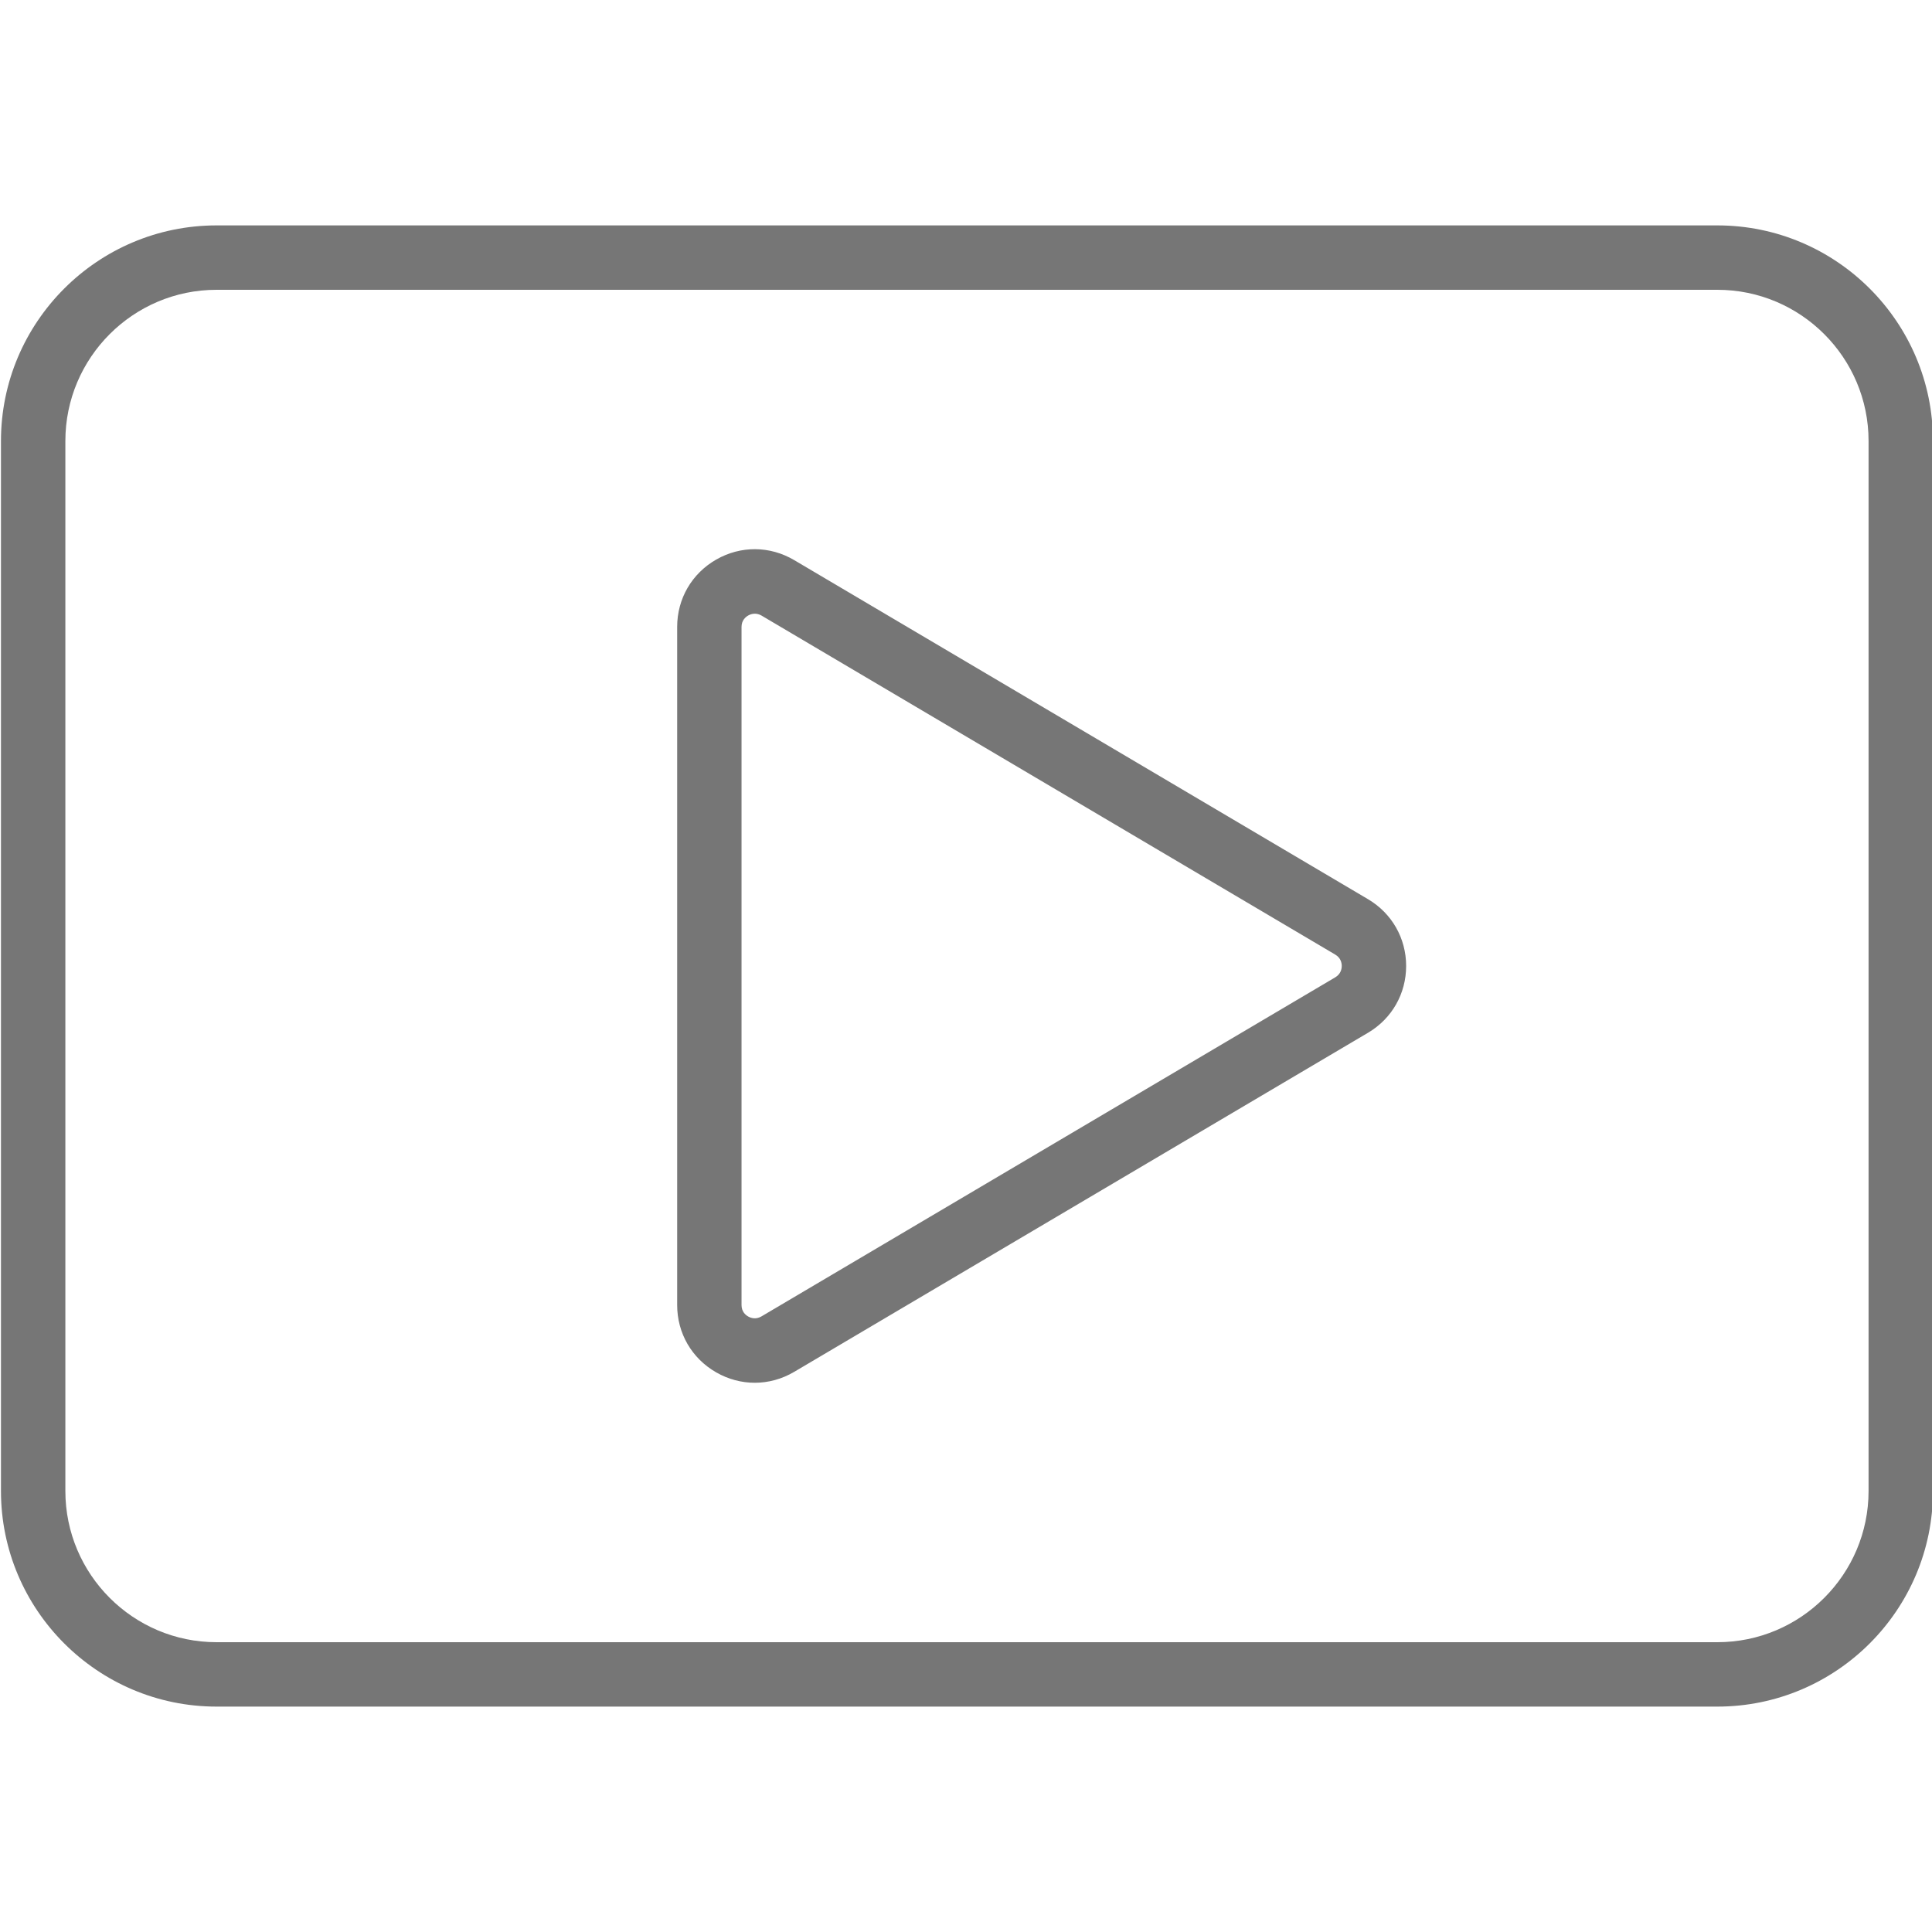
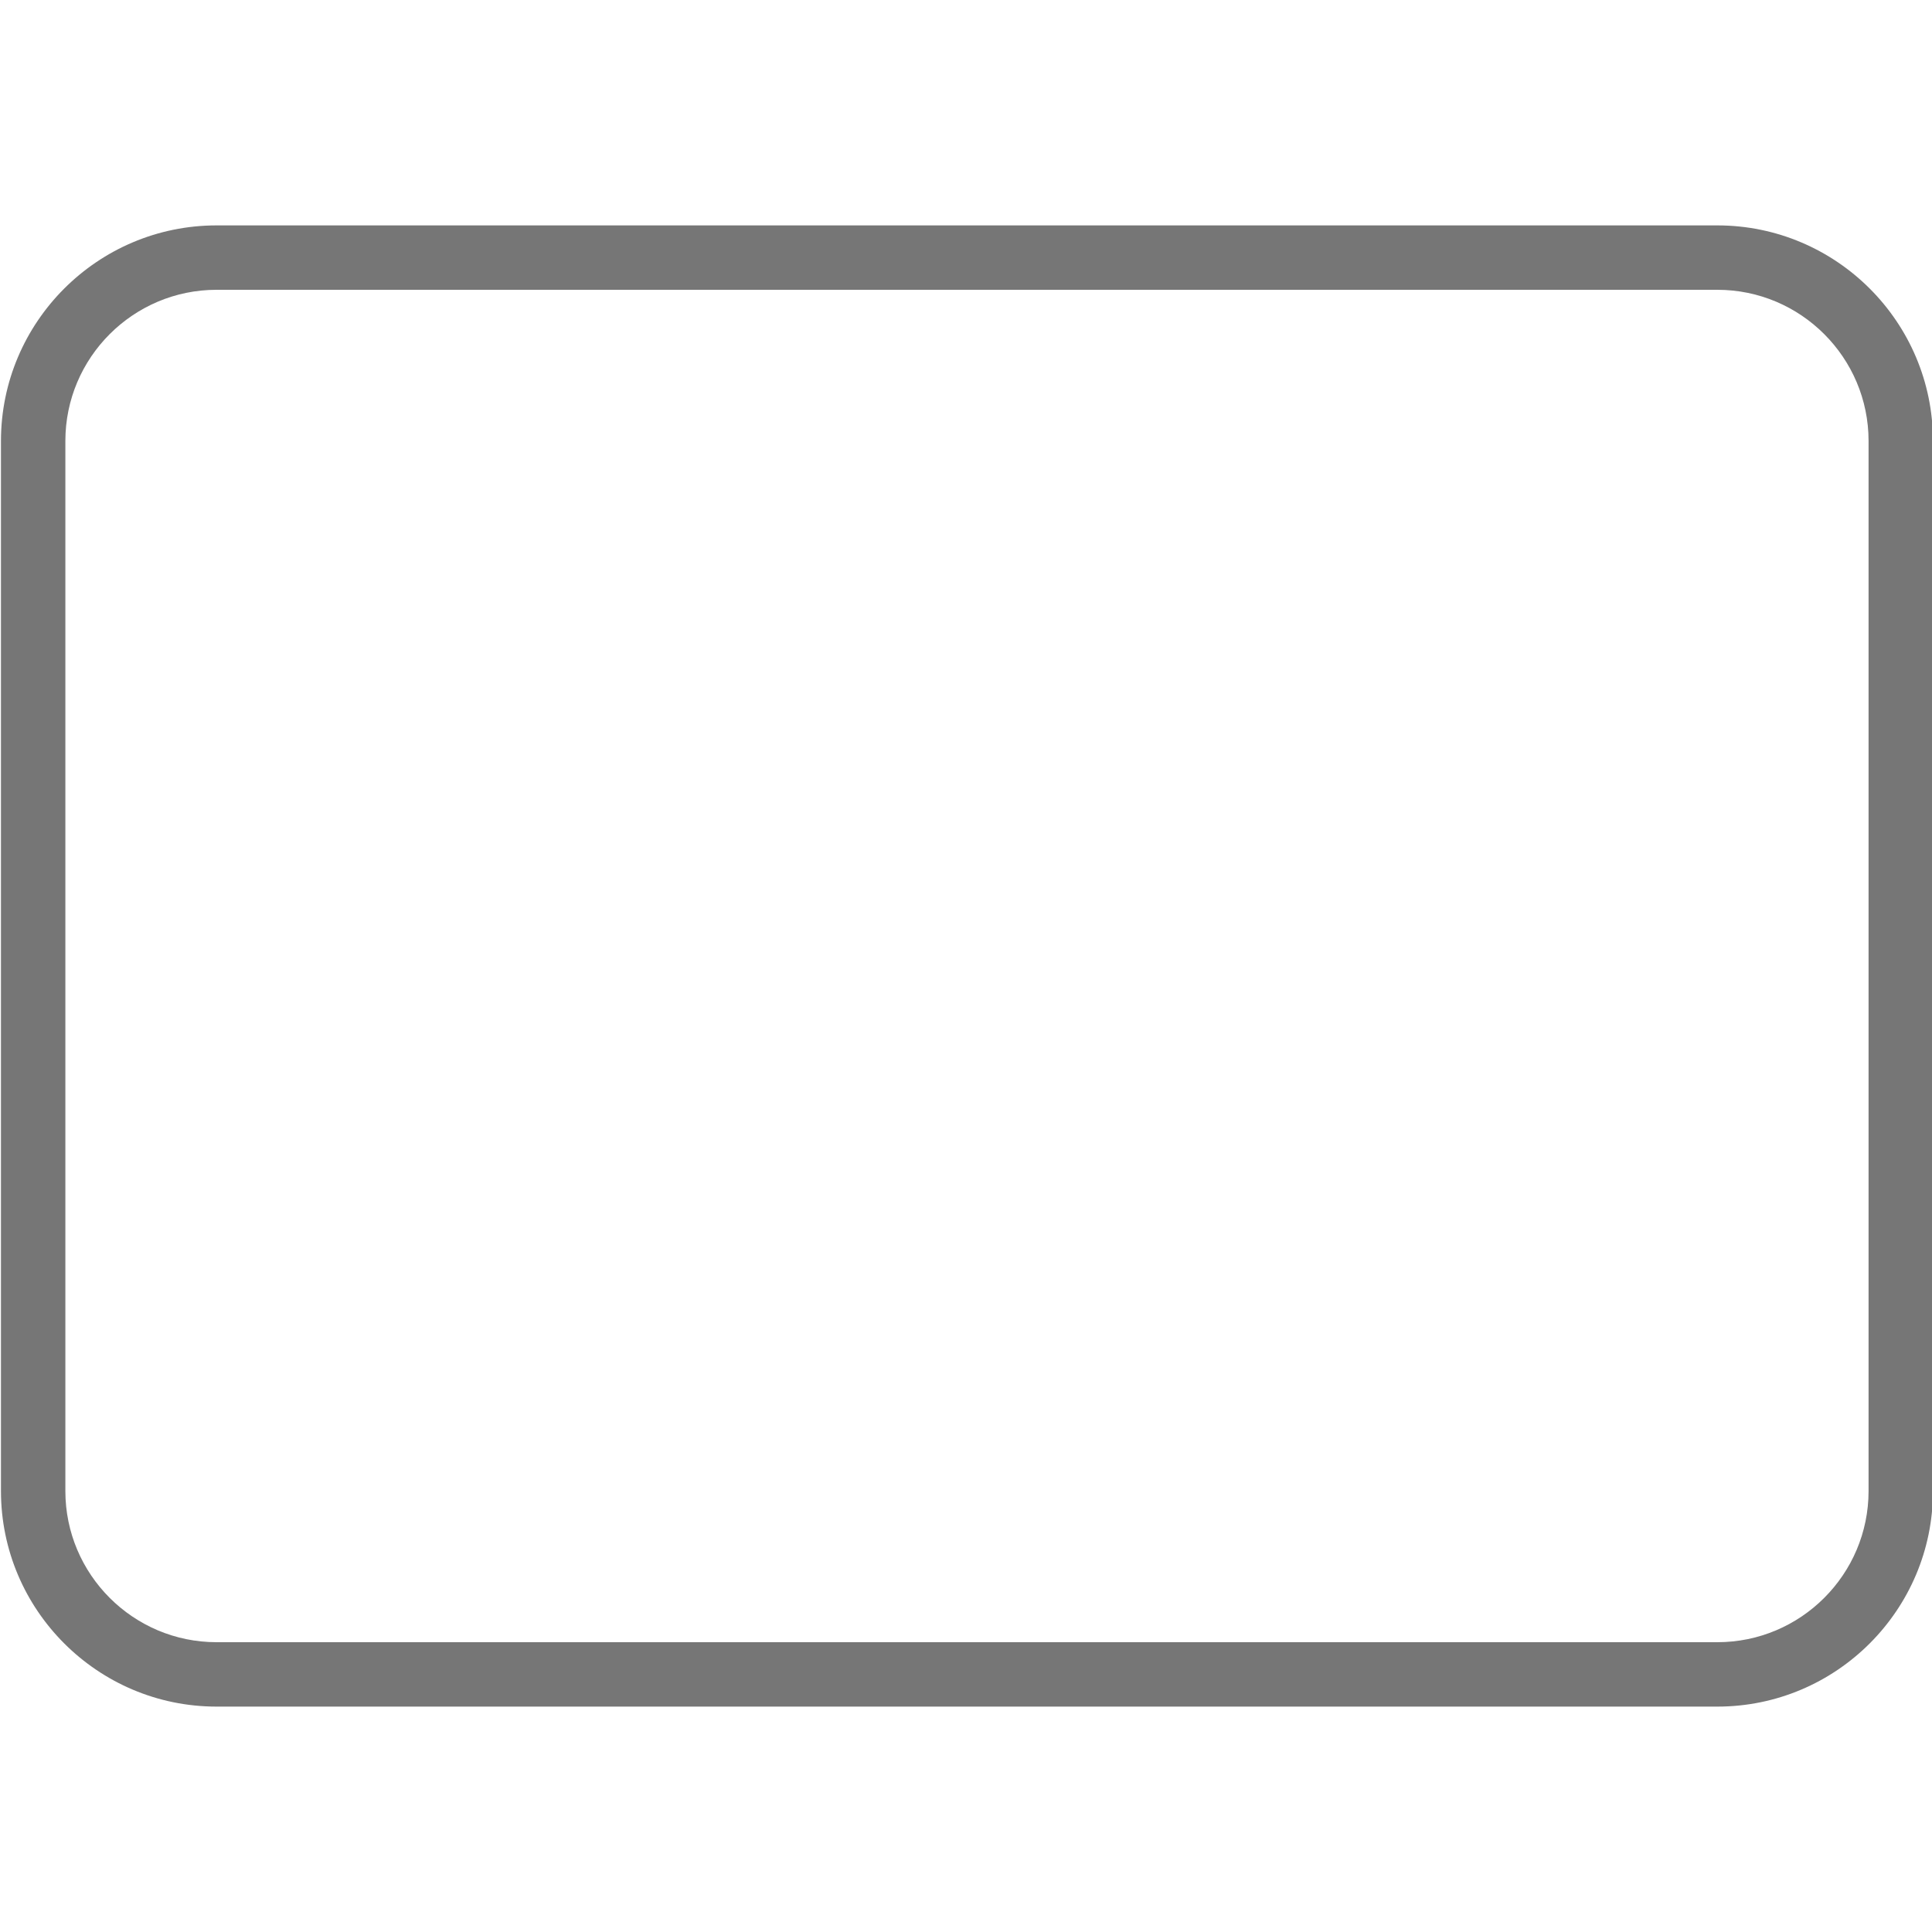
<svg xmlns="http://www.w3.org/2000/svg" version="1.1" id="Layer_1" x="0px" y="0px" viewBox="0 0 60 46" style="enable-background:new 0 0 60 46;" xml:space="preserve" width="512px" height="512px" class="">
  <g>
    <g id="_x31_-Video">
      <path d="M53.335,46H6.725c-3.691,0-6.695-3.003-6.695-6.695V6.695C0.03,3.004,3.033,0,6.725,0h46.61   c3.692,0,6.695,3.003,6.695,6.695v32.61C60.03,42.997,57.027,46,53.335,46z M6.725,2C4.137,2,2.03,4.106,2.03,6.695v32.61   C2.03,41.894,4.136,44,6.725,44h46.61c2.589,0,4.695-2.106,4.695-4.695V6.695C58.03,4.106,55.924,2,53.335,2L6.725,2L6.725,2z" data-original="#000000" class="active-path" data-old_color="#000000" fill="#767676" />
-       <path d="M23.44,35.943c-0.41,0-0.82-0.107-1.195-0.321c-0.761-0.435-1.215-1.217-1.215-2.093v-21.06   c0-0.876,0.455-1.658,1.215-2.093c0.761-0.434,1.666-0.427,2.42,0.019l17.82,10.53c0.741,0.438,1.184,1.213,1.184,2.074   s-0.443,1.637-1.184,2.074l-17.819,10.53C24.283,35.83,23.861,35.943,23.44,35.943z M23.441,12.059c-0.087,0-0.16,0.03-0.205,0.056   c-0.077,0.044-0.207,0.148-0.207,0.355v21.06c0,0.207,0.129,0.312,0.207,0.355c0.077,0.044,0.233,0.102,0.412-0.003l17.819-10.53   c0.175-0.104,0.202-0.265,0.202-0.353s-0.026-0.249-0.201-0.353l-17.82-10.53C23.574,12.074,23.503,12.059,23.441,12.059z" data-original="#000000" class="active-path" data-old_color="#000000" fill="#767676" />
    </g>
  </g>
</svg>